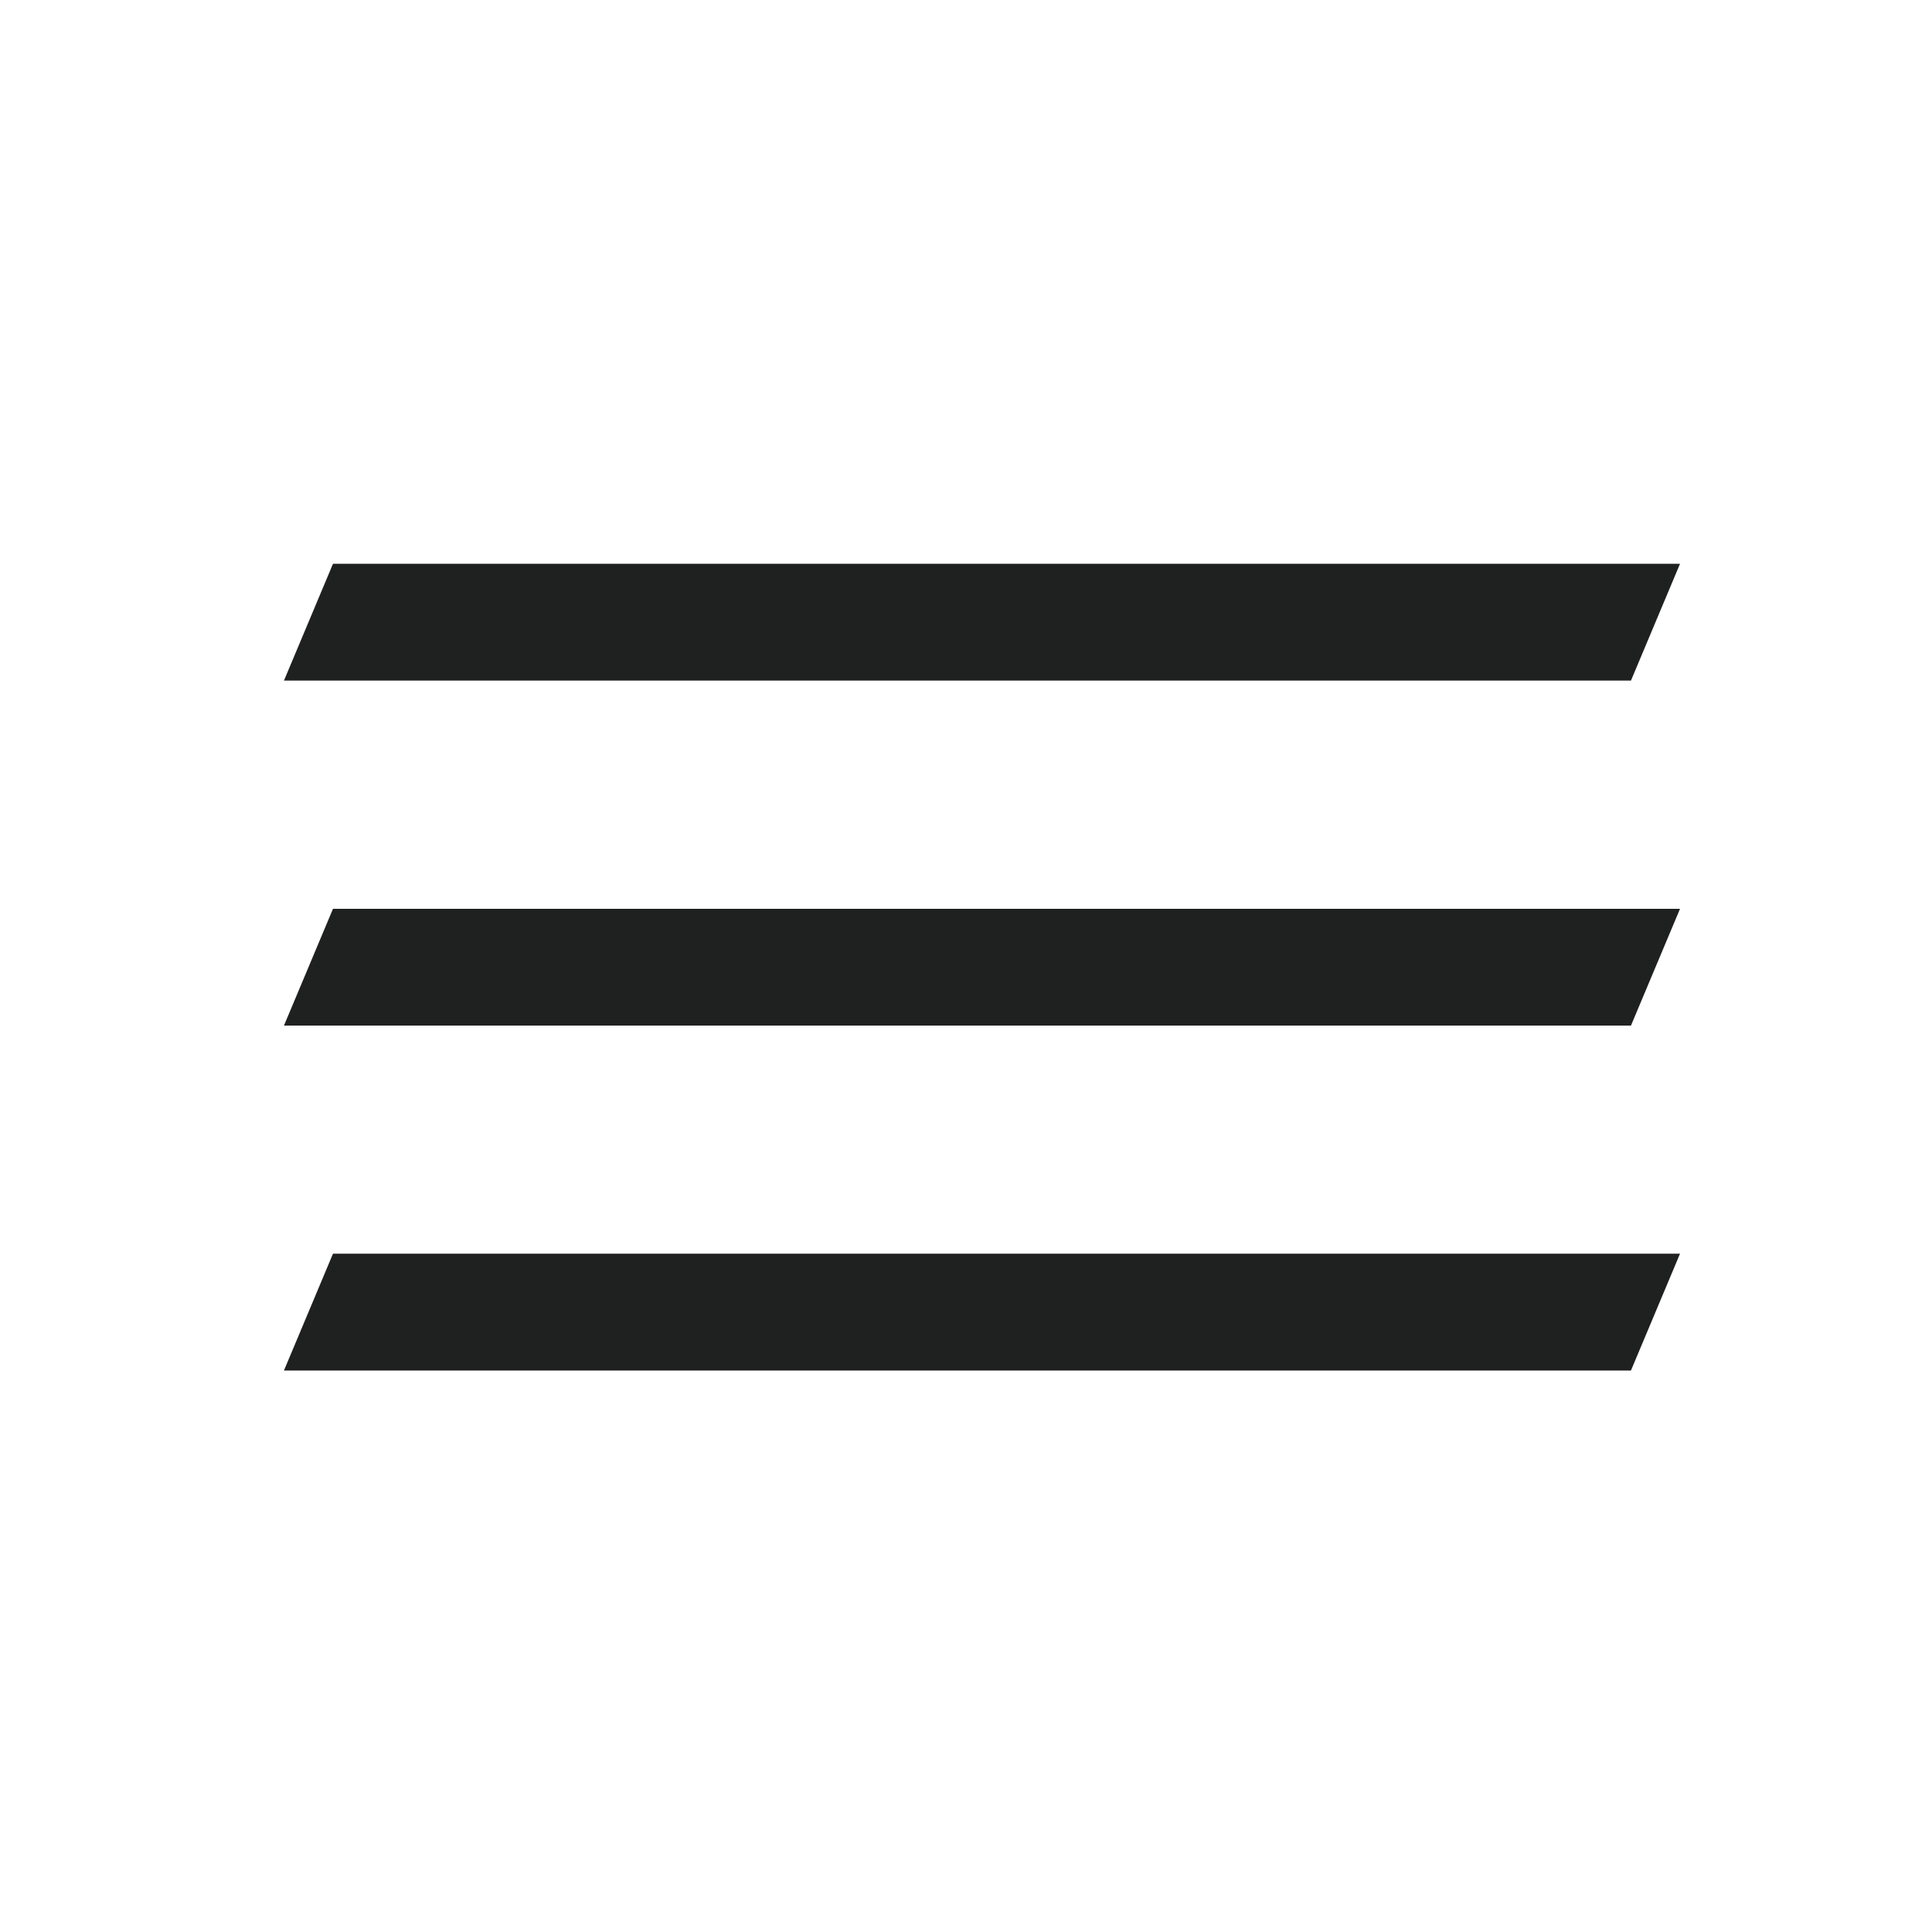
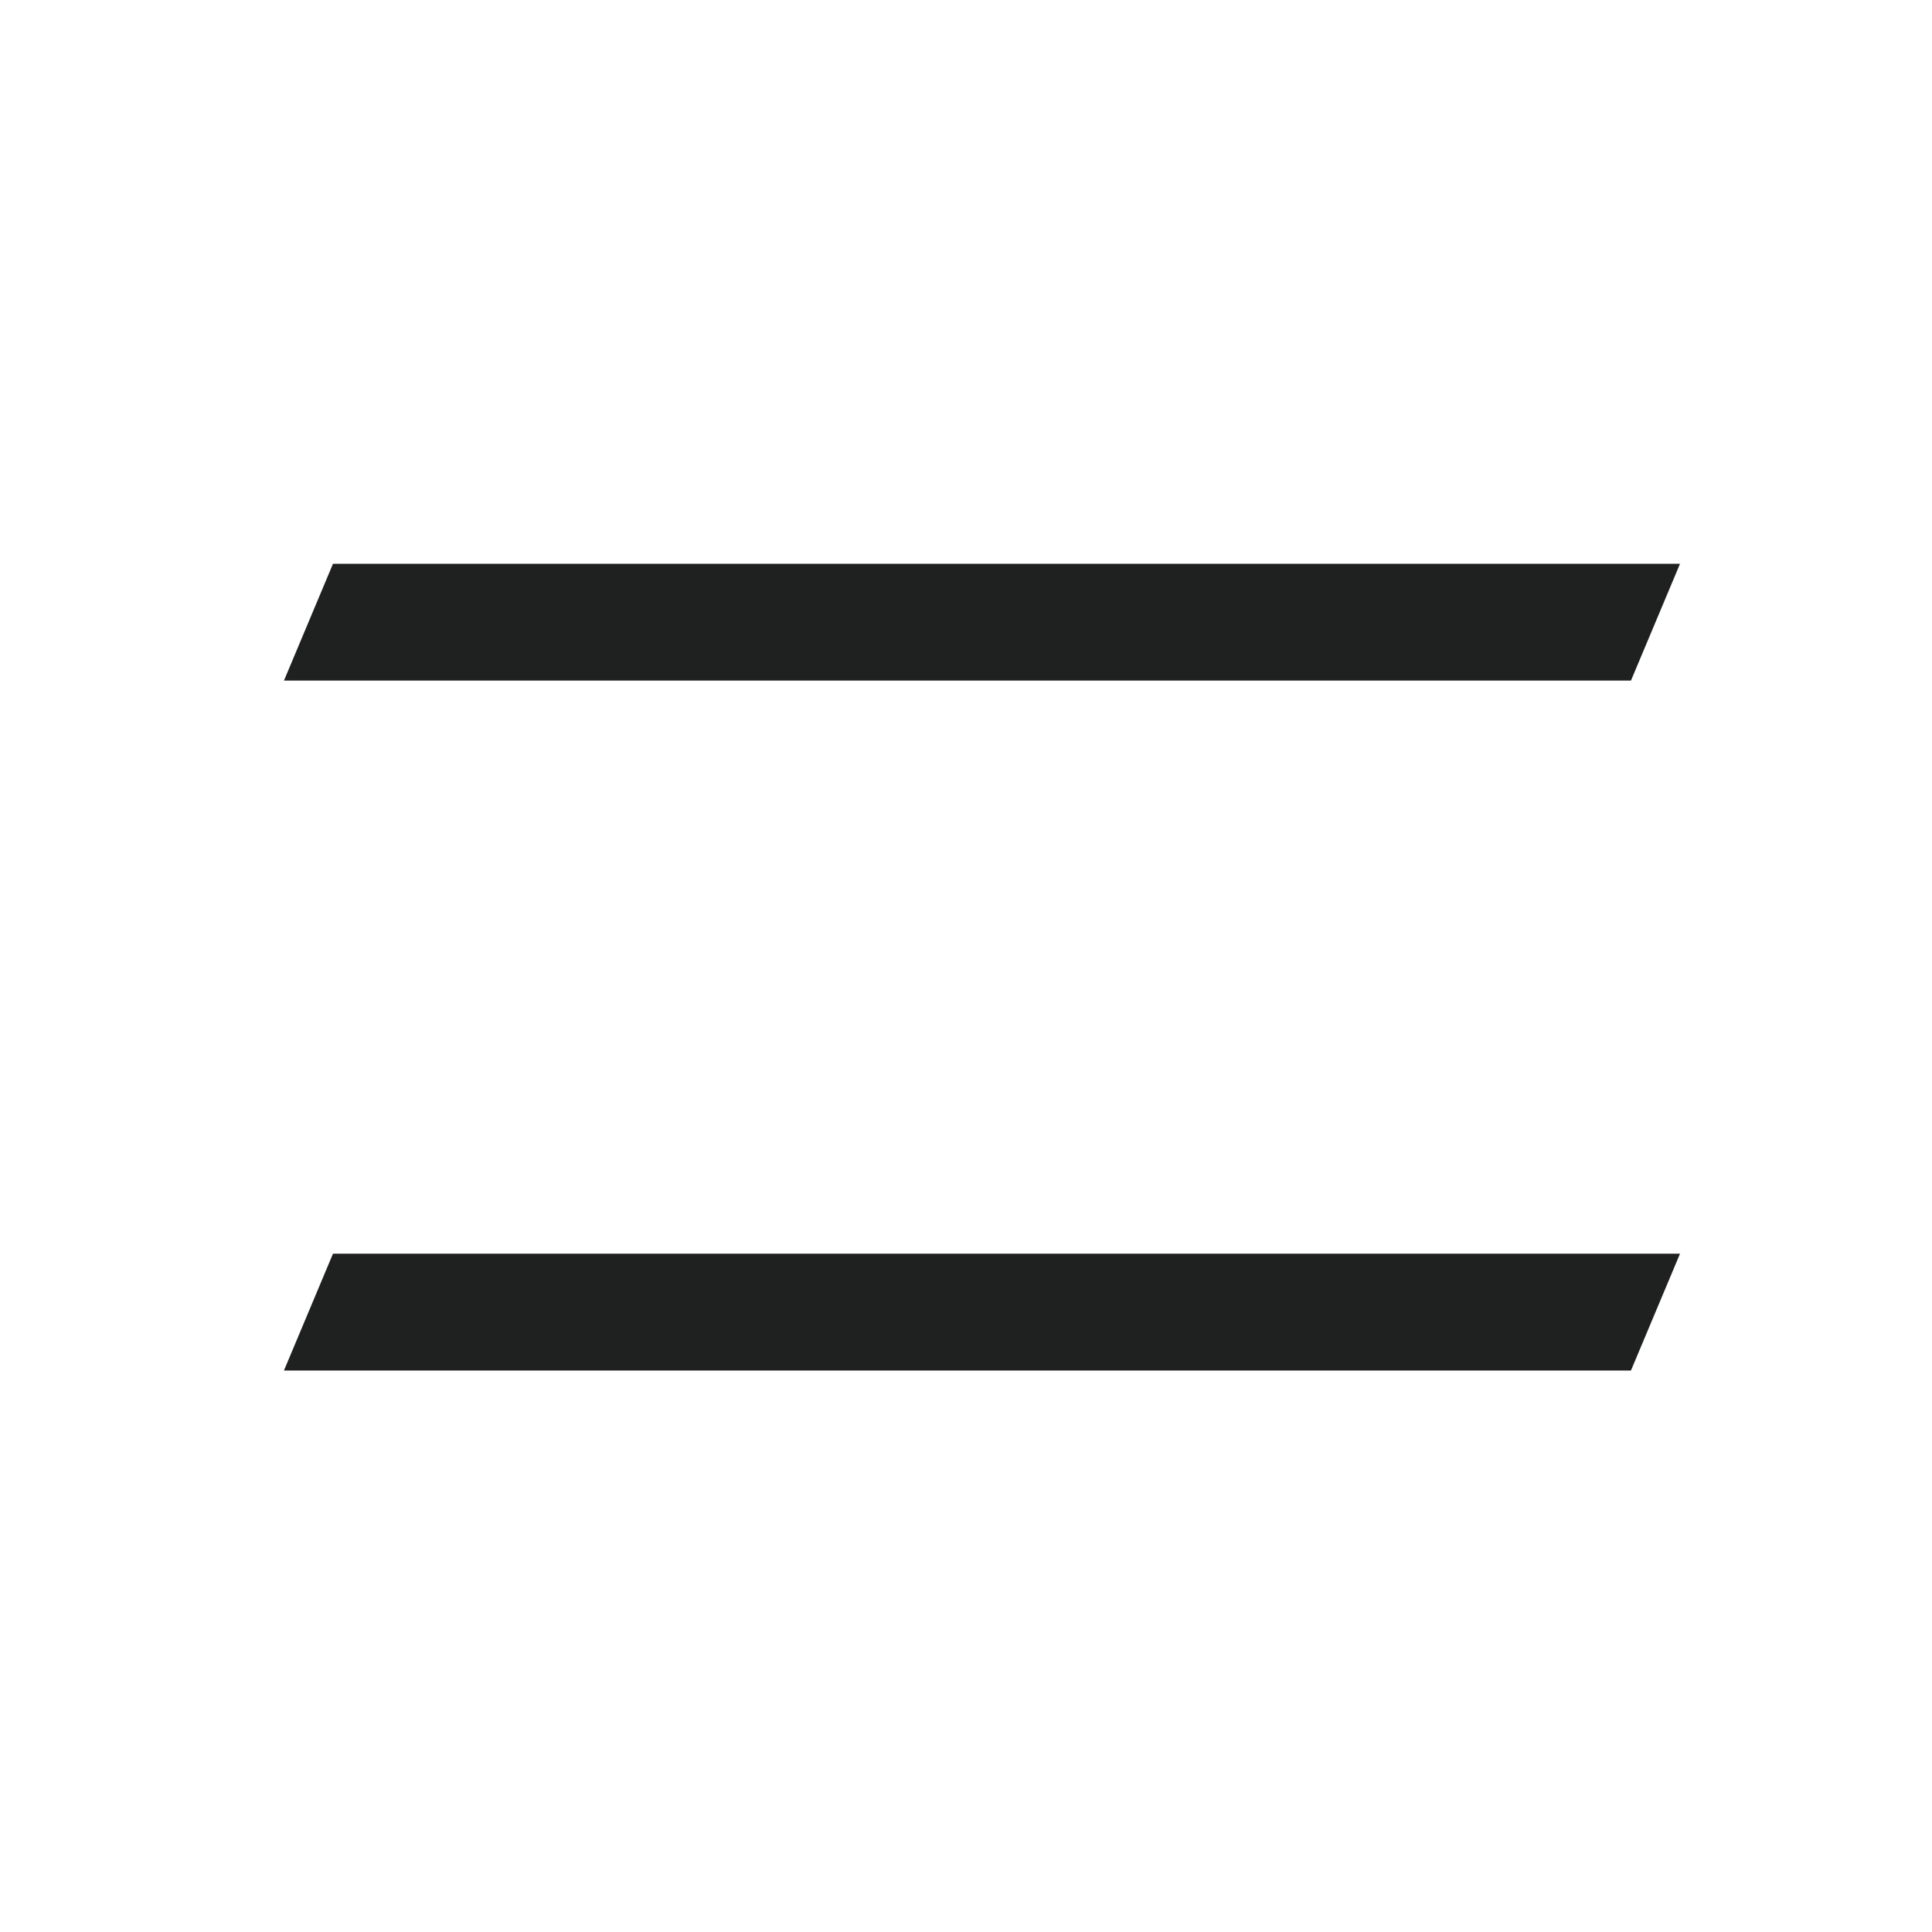
<svg xmlns="http://www.w3.org/2000/svg" xmlns:ns1="http://www.inkscape.org/namespaces/inkscape" xmlns:ns2="http://sodipodi.sourceforge.net/DTD/sodipodi-0.dtd" width="256" height="256" viewBox="0 0 67.733 67.733" version="1.1" id="svg1" ns1:version="1.4 (86a8ad7, 2024-10-11)" ns2:docname="menu_icon.svg">
  <ns2:namedview id="namedview1" pagecolor="#ffffff" bordercolor="#000000" borderopacity="0.25" ns1:showpageshadow="2" ns1:pageopacity="0.0" ns1:pagecheckerboard="0" ns1:deskcolor="#d1d1d1" ns1:document-units="mm" ns1:zoom="2.9041807" ns1:cx="108.11999" ns1:cy="141.69229" ns1:window-width="1920" ns1:window-height="1017" ns1:window-x="-8" ns1:window-y="-8" ns1:window-maximized="1" ns1:current-layer="layer1" />
  <defs id="defs1" />
  <g ns1:label="Vrstva 1" ns1:groupmode="layer" id="layer1">
-     <rect style="display:none;fill:#1f2120;fill-opacity:1;stroke-width:0" id="rect3" width="67.873" height="67.69" x="-0.091" y="0" ry="1.786" />
    <path id="rect1" style="fill:#1f2120;fill-opacity:1;stroke-width:4.37" d="m 11.674,43.952 h 47.225 L 57.179,48.048 H 9.955 Z" ns2:nodetypes="ccccc" />
-     <path id="rect1-8" style="fill:#1f2120;fill-opacity:1;stroke-width:4.37" d="m 11.674,31.861 h 47.225 L 57.179,35.956 H 9.955 Z" ns2:nodetypes="ccccc" />
    <path id="rect1-5" style="fill:#1f2120;fill-opacity:1;stroke-width:4.37" d="m 11.674,19.765 h 47.225 L 57.179,23.861 H 9.955 Z" ns2:nodetypes="ccccc" />
  </g>
</svg>